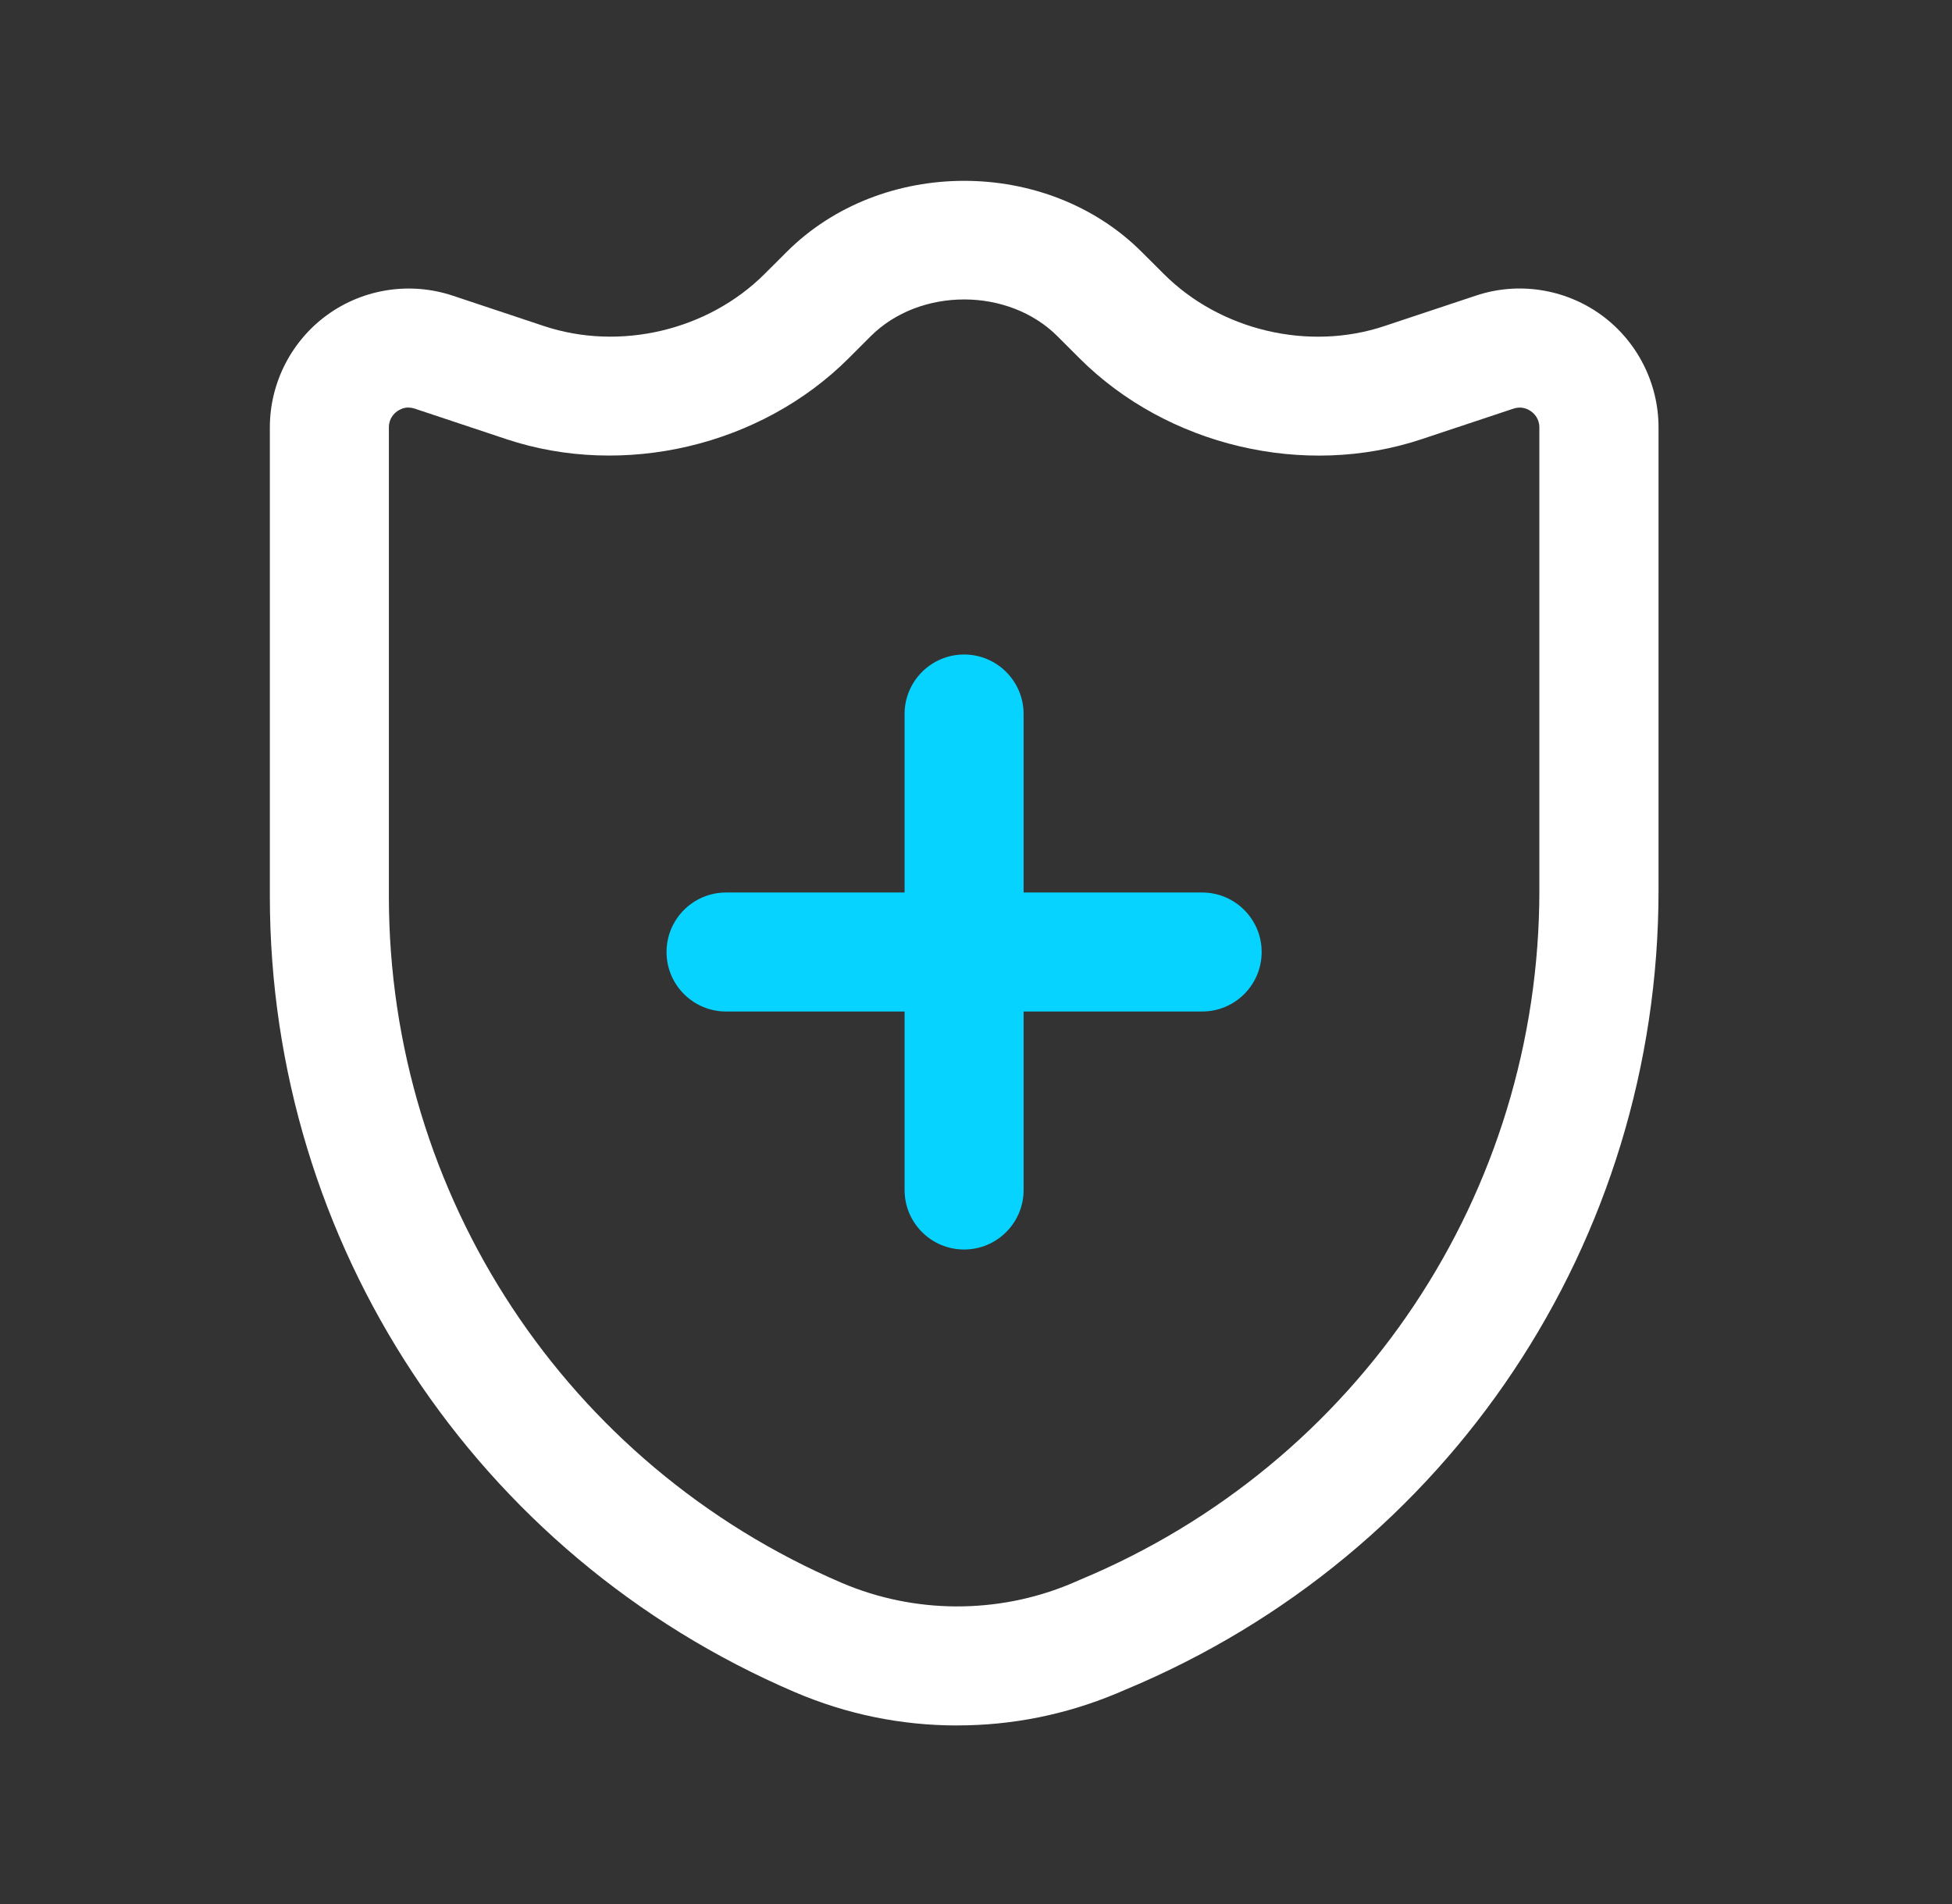
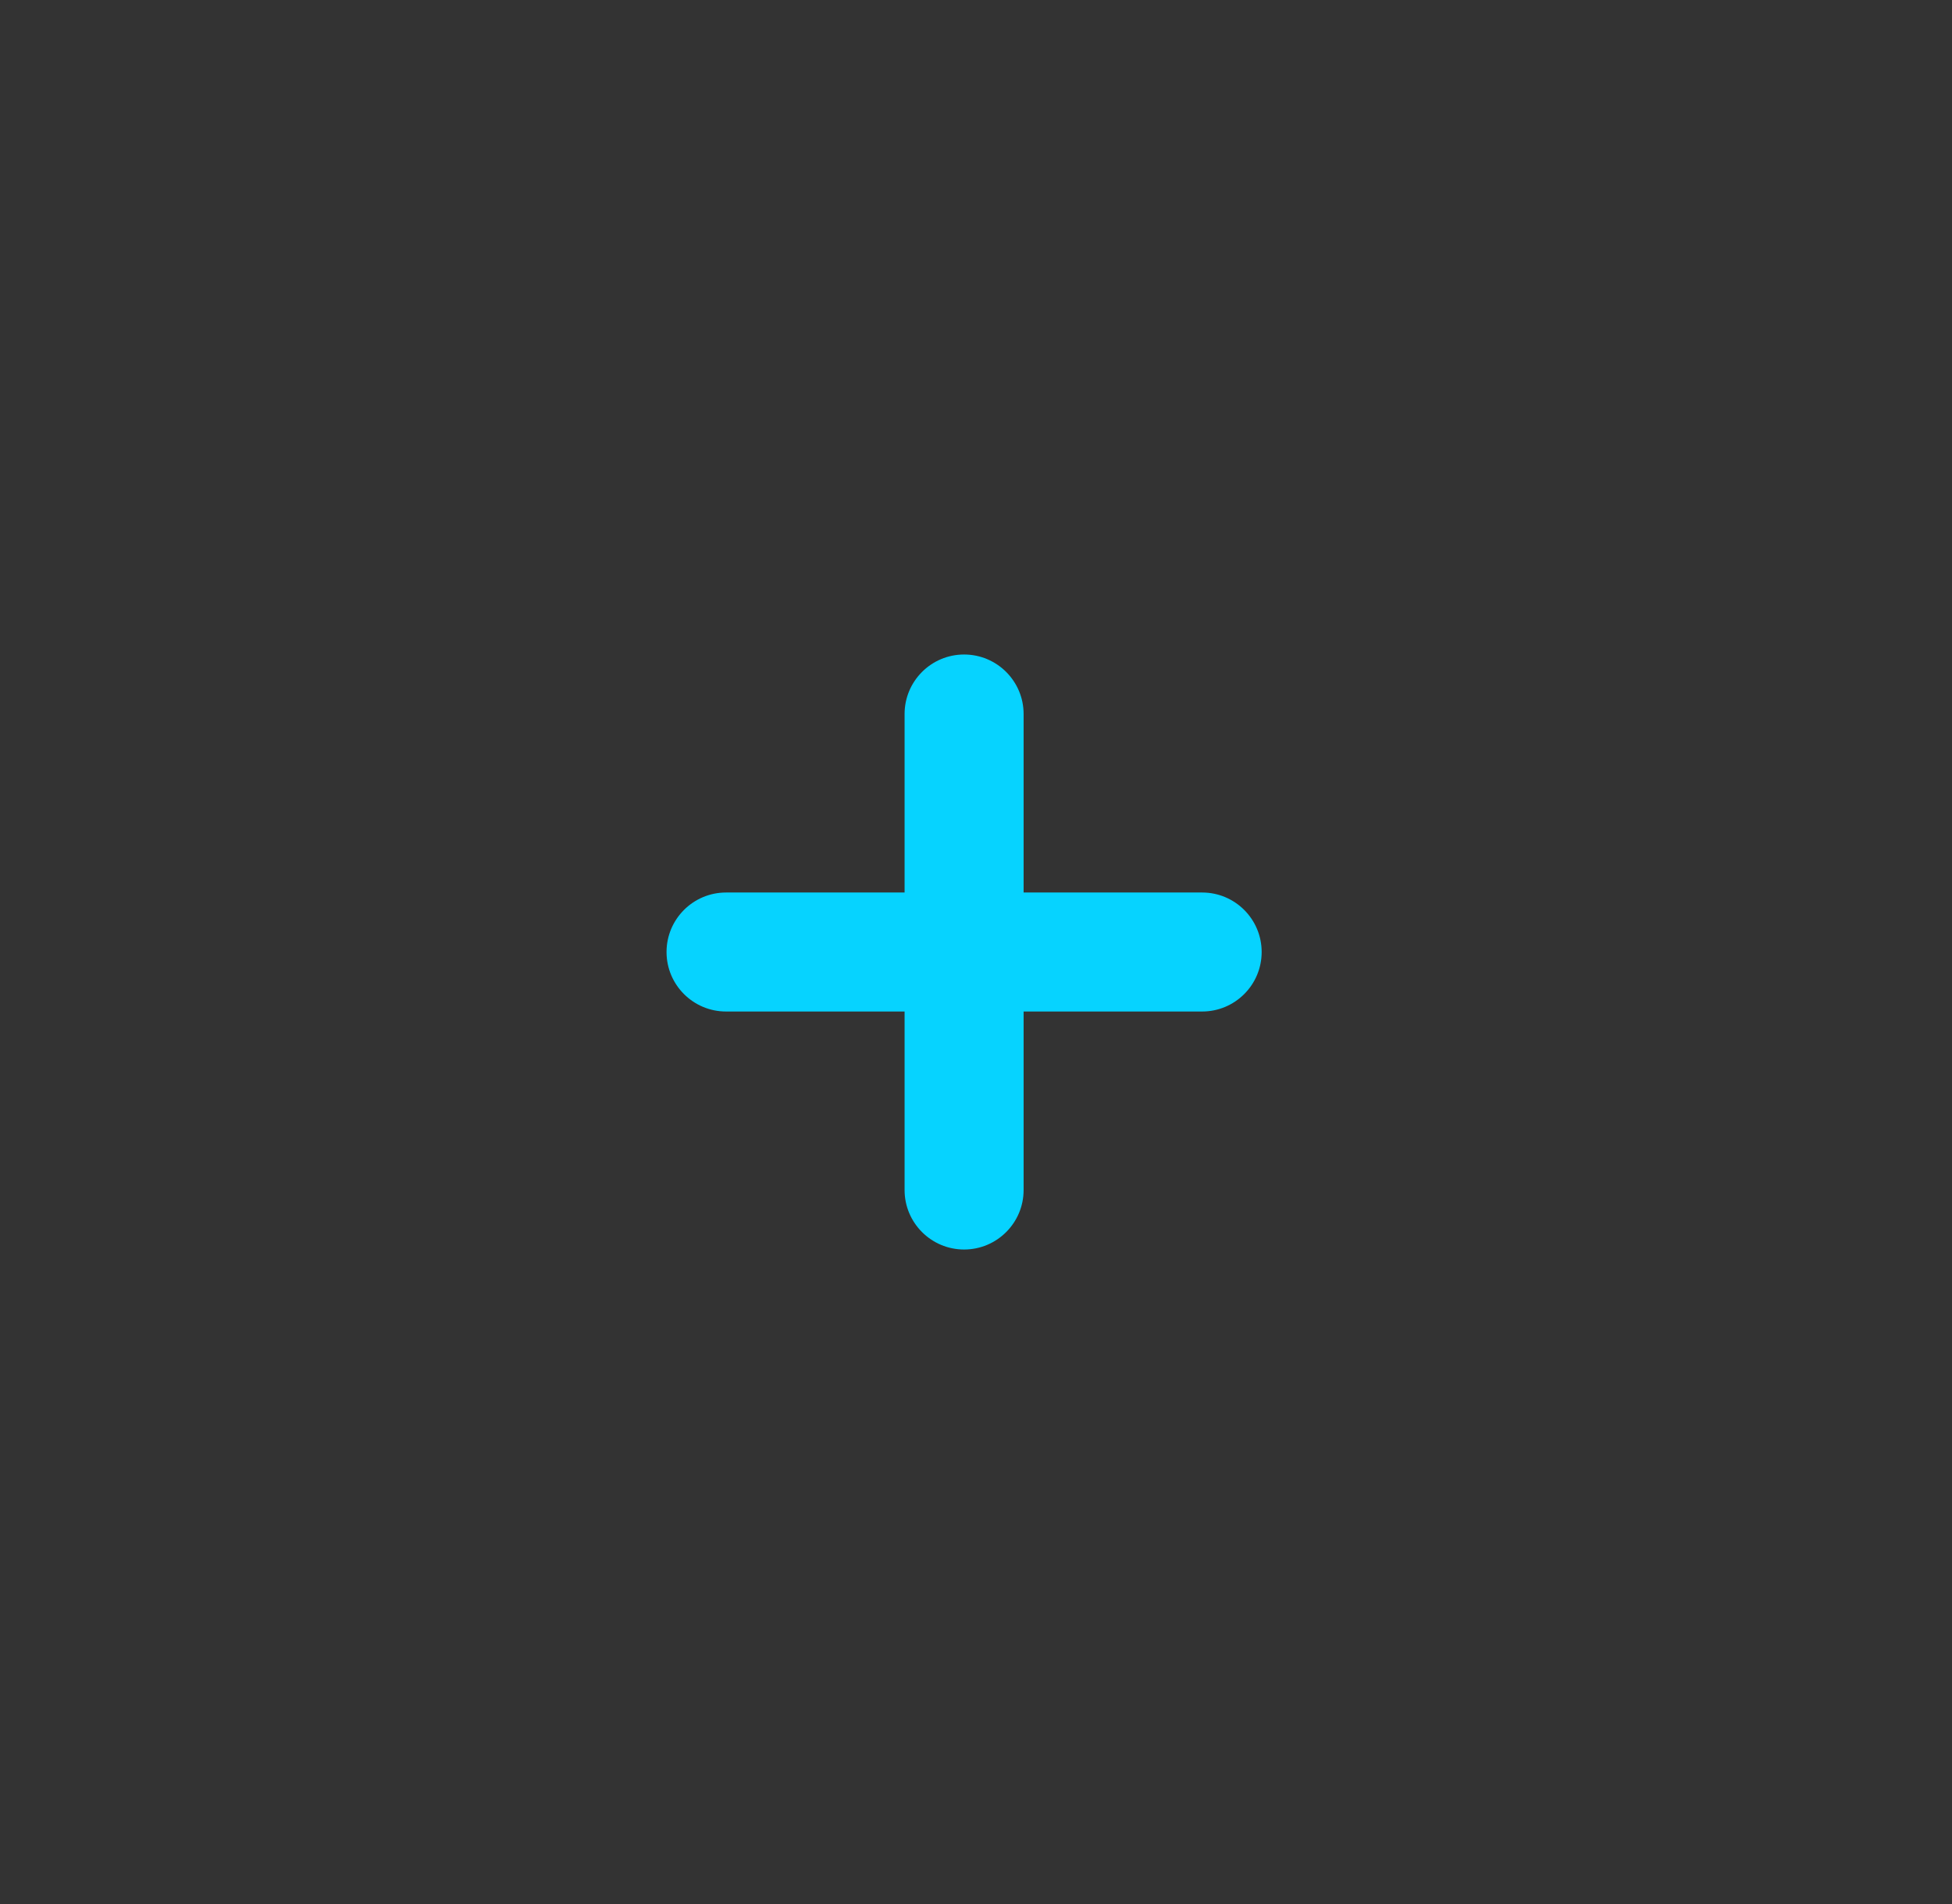
<svg xmlns="http://www.w3.org/2000/svg" width="41" height="40" viewBox="0 0 41 40" fill="none">
  <rect x="0" y="0" width="41" height="40" fill="#333333" stroke="none" />
  <g id="health-insurance">
    <path id="Vector" d="M25.25 18.75H21.5V15C21.5 14.31 20.94 13.75 20.25 13.75C19.56 13.75 19 14.31 19 15V18.75H15.25C14.56 18.75 14 19.31 14 20C14 20.69 14.56 21.25 15.25 21.25H19V25C19 25.69 19.56 26.25 20.25 26.25C20.94 26.25 21.5 25.69 21.5 25V21.25H25.25C25.94 21.25 26.5 20.69 26.5 20C26.5 19.31 25.94 18.75 25.25 18.75Z" fill="#06D3FF" />
-     <path id="Vector_2" d="M20.106 36.249C18.926 36.249 17.78 36.013 16.695 35.549C9.996 32.679 5.668 26.116 5.668 18.828V8.978C5.668 8.043 6.121 7.158 6.88 6.611C7.64 6.063 8.621 5.916 9.508 6.211L11.423 6.849C13.02 7.381 14.871 6.943 16.061 5.754L16.523 5.293C18.515 3.301 21.988 3.301 23.981 5.293L24.443 5.754C25.631 6.943 27.488 7.383 29.081 6.849L30.998 6.211C31.883 5.914 32.866 6.064 33.625 6.611C34.383 7.158 34.836 8.043 34.836 8.978V18.704C34.836 26.071 30.443 32.661 23.645 35.494L23.446 35.579C22.376 36.024 21.256 36.248 20.108 36.248L20.106 36.249ZM8.581 8.561C8.471 8.561 8.388 8.608 8.341 8.641C8.276 8.688 8.168 8.793 8.168 8.979V18.829C8.168 25.116 11.901 30.778 17.68 33.253C19.201 33.904 20.946 33.913 22.476 33.278L22.671 33.194C22.671 33.194 22.676 33.194 22.678 33.191C28.545 30.748 32.333 25.061 32.333 18.708V8.981C32.333 8.796 32.225 8.689 32.16 8.643C32.095 8.594 31.961 8.526 31.785 8.586L29.868 9.224C27.4 10.051 24.516 9.369 22.673 7.526L22.211 7.064C21.18 6.033 19.321 6.033 18.288 7.064L17.826 7.526C15.983 9.369 13.1 10.049 10.63 9.224L8.715 8.586C8.666 8.569 8.62 8.563 8.578 8.563L8.581 8.561Z" fill="white" />
  </g>
</svg>